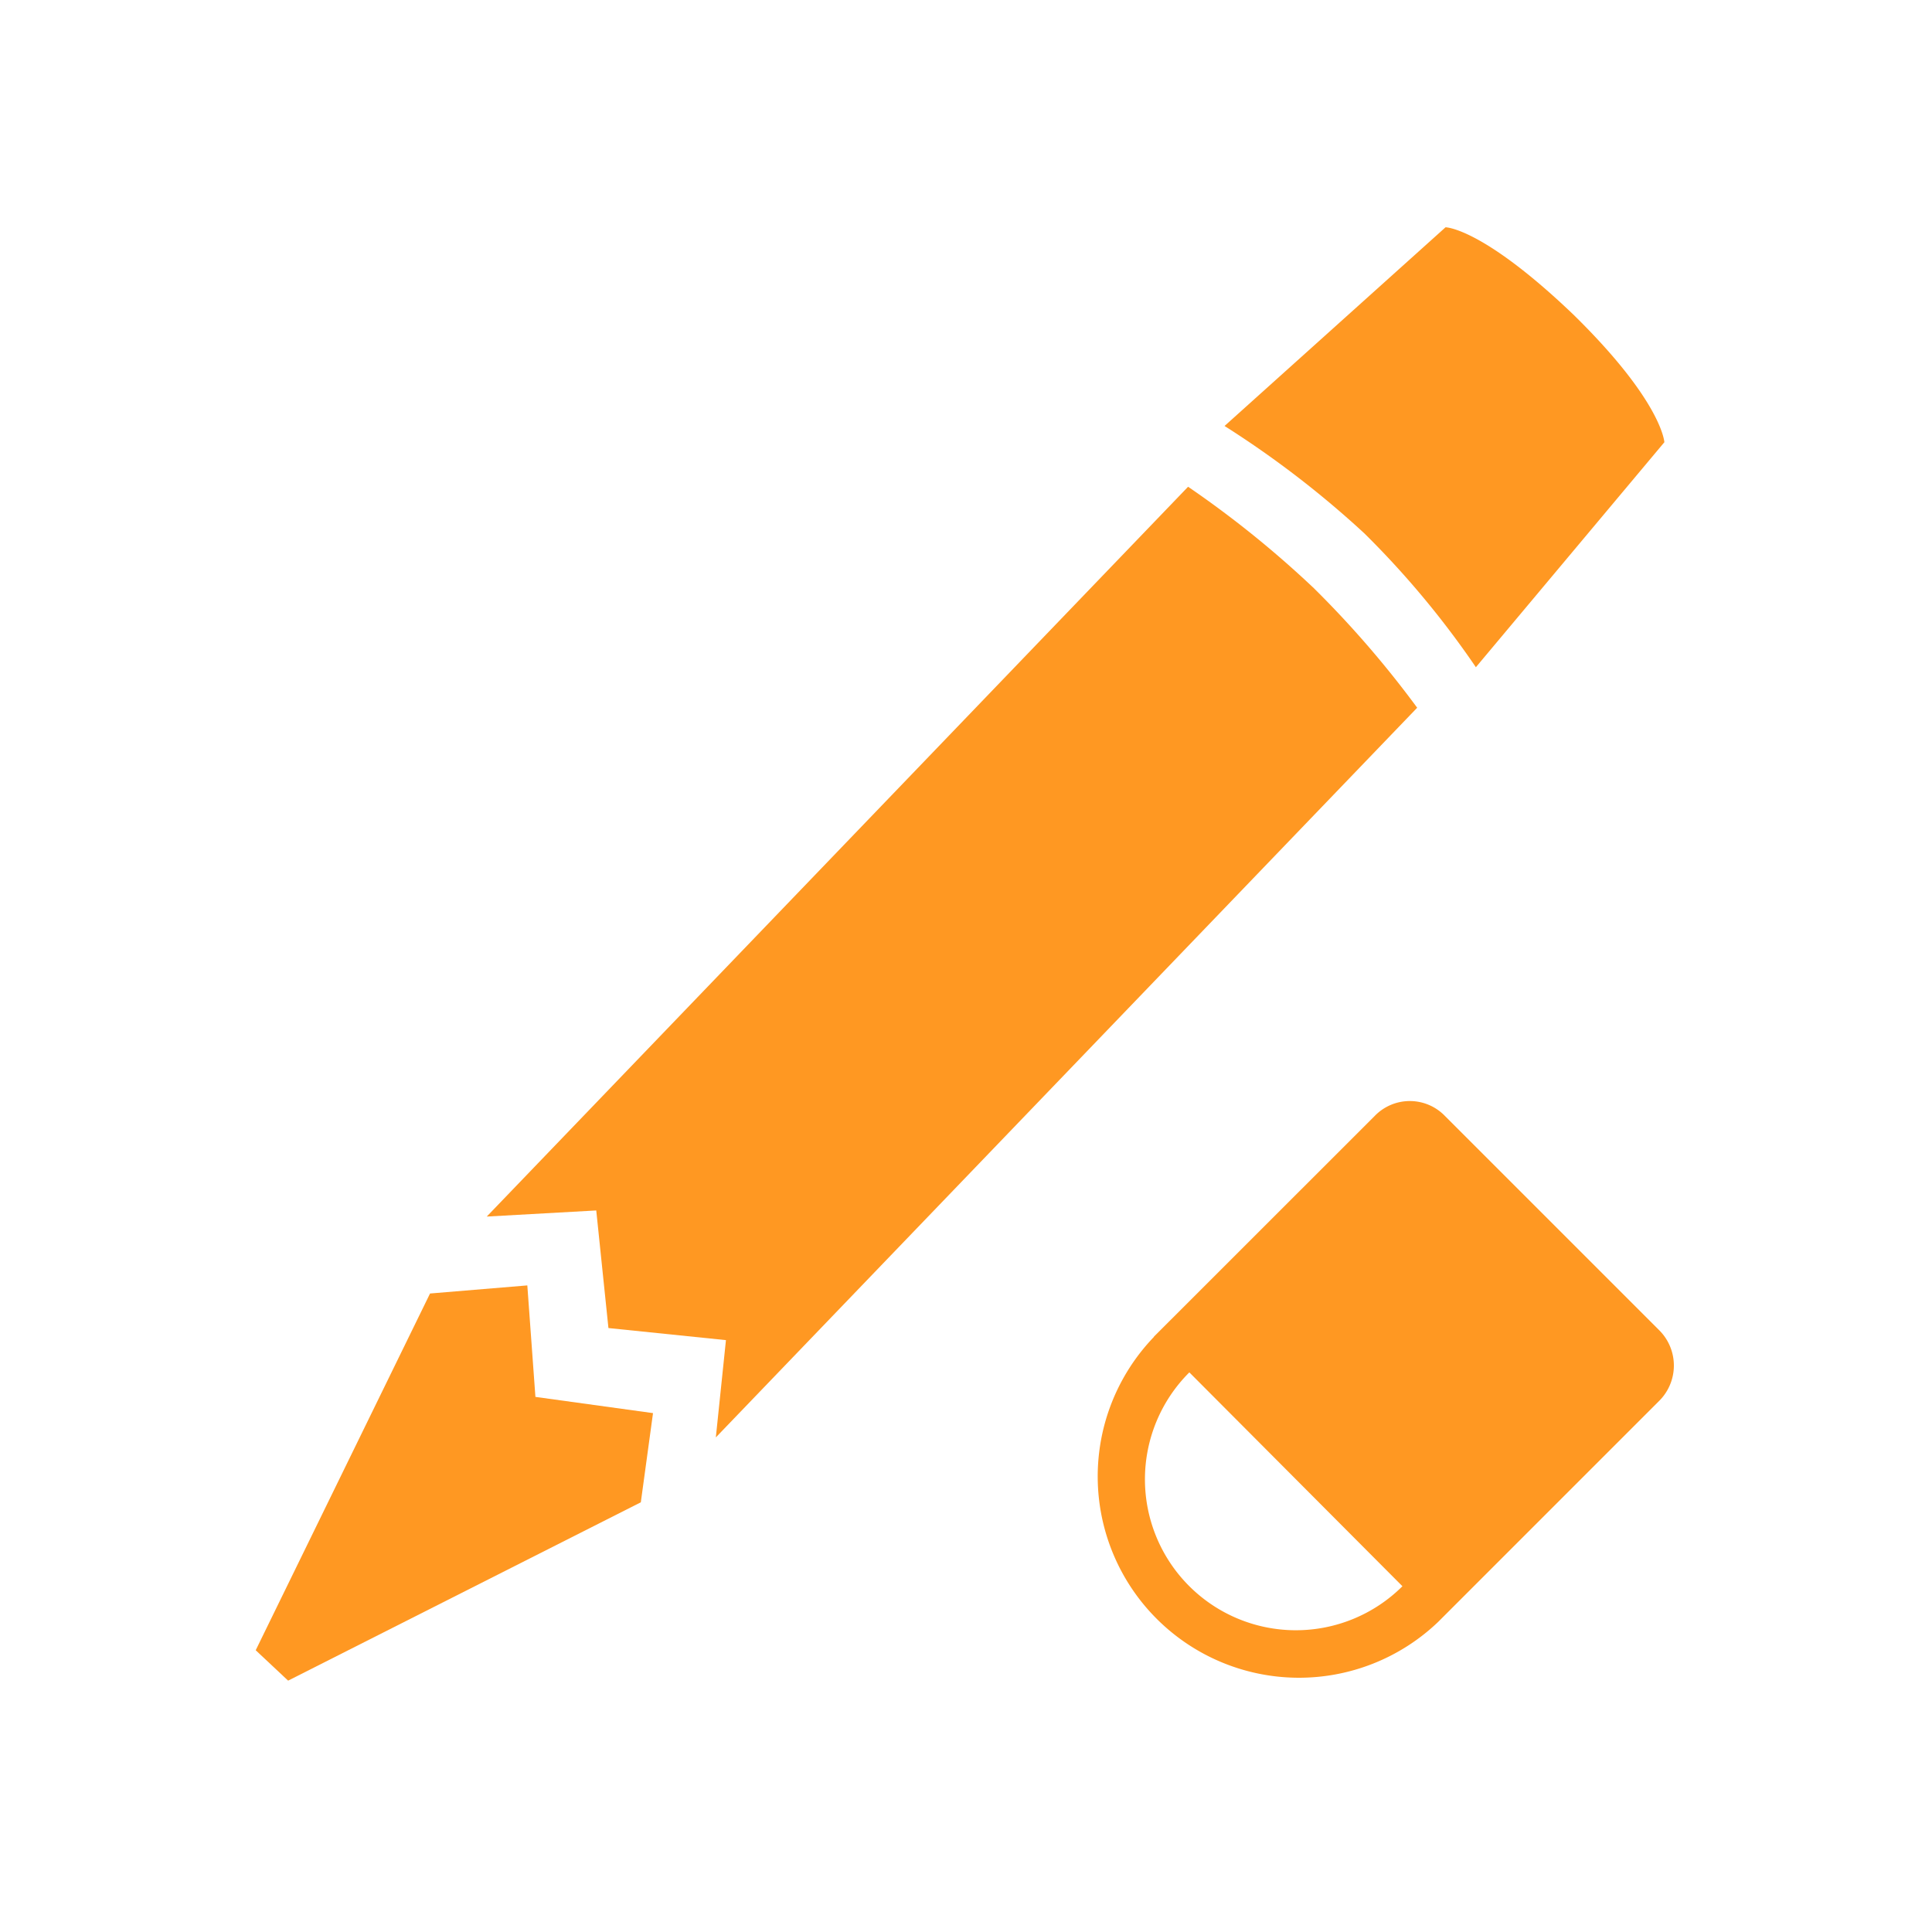
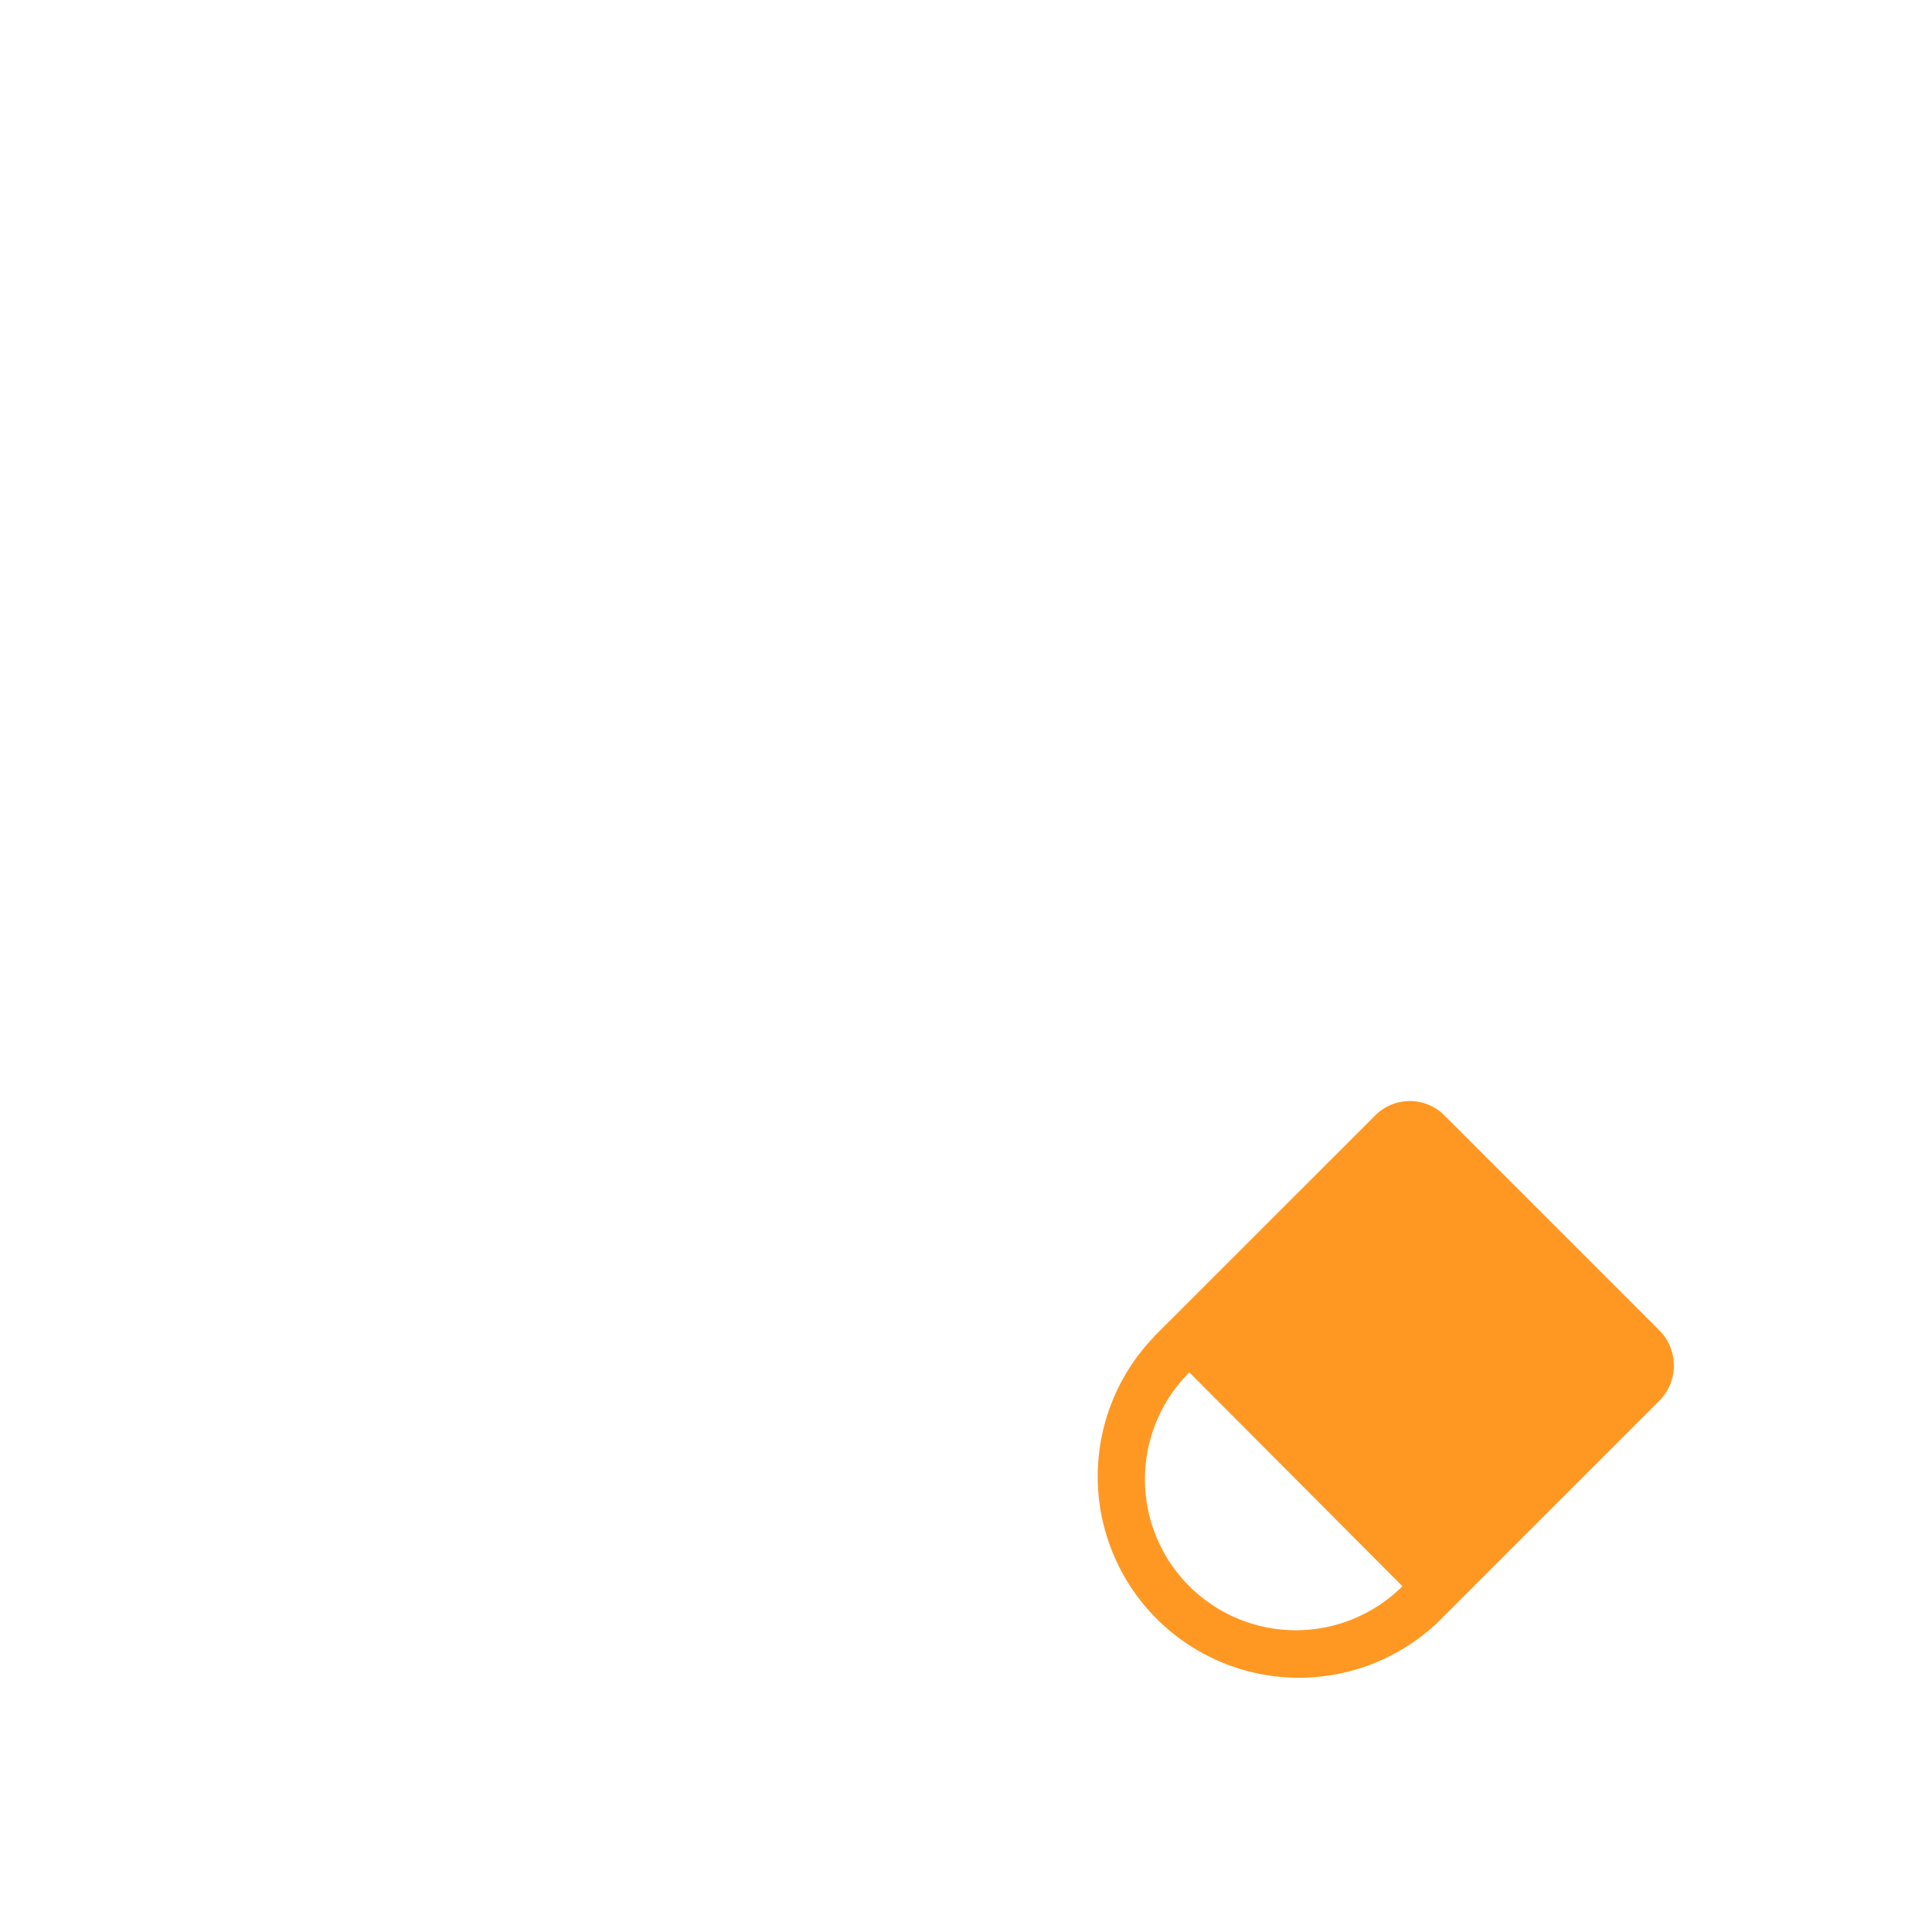
<svg xmlns="http://www.w3.org/2000/svg" id="Intermediate" width="68" height="68" viewBox="0 0 68 68">
  <g id="Group_11313" data-name="Group 11313" transform="translate(-303.135 -570)">
    <path id="eraser-svgrepo-com" d="M2.081,13.6,9.852,5.832a1.718,1.718,0,0,1,2.478,0l7.527,7.527a1.755,1.755,0,0,1,0,2.509l-7.771,7.771a7.085,7.085,0,0,1-10-10.035Zm8.75,8.781-7.5-7.527a5.311,5.311,0,0,0,7.5,7.527Z" transform="translate(341.665 603.449)" fill="#ff9822" />
-     <path id="pencil-svgrepo-com" d="M41.878,4.781,34.1,11.774a34.281,34.281,0,0,1,4.922,3.781,31.629,31.629,0,0,1,3.924,4.71l6.634-7.919s-.071-1.427-3.21-4.5C43.163,4.781,41.878,4.781,41.878,4.781ZM16.551,43.949l-.356,3.424L40.88,21.691a35.453,35.453,0,0,0-3.639-4.21,36.06,36.06,0,0,0-4.424-3.568L8.132,39.6l3.854-.215.429,4.139ZM0,54.864,6.136,42.308l3.424-.285.285,3.924,4.139.571-.429,3.139L1.141,55.934Z" transform="translate(312.135 573.219)" fill="#ff9822" />
  </g>
-   <rect id="Rectangle_3553" data-name="Rectangle 3553" width="68" height="68" fill="none" opacity="0.33" />
</svg>